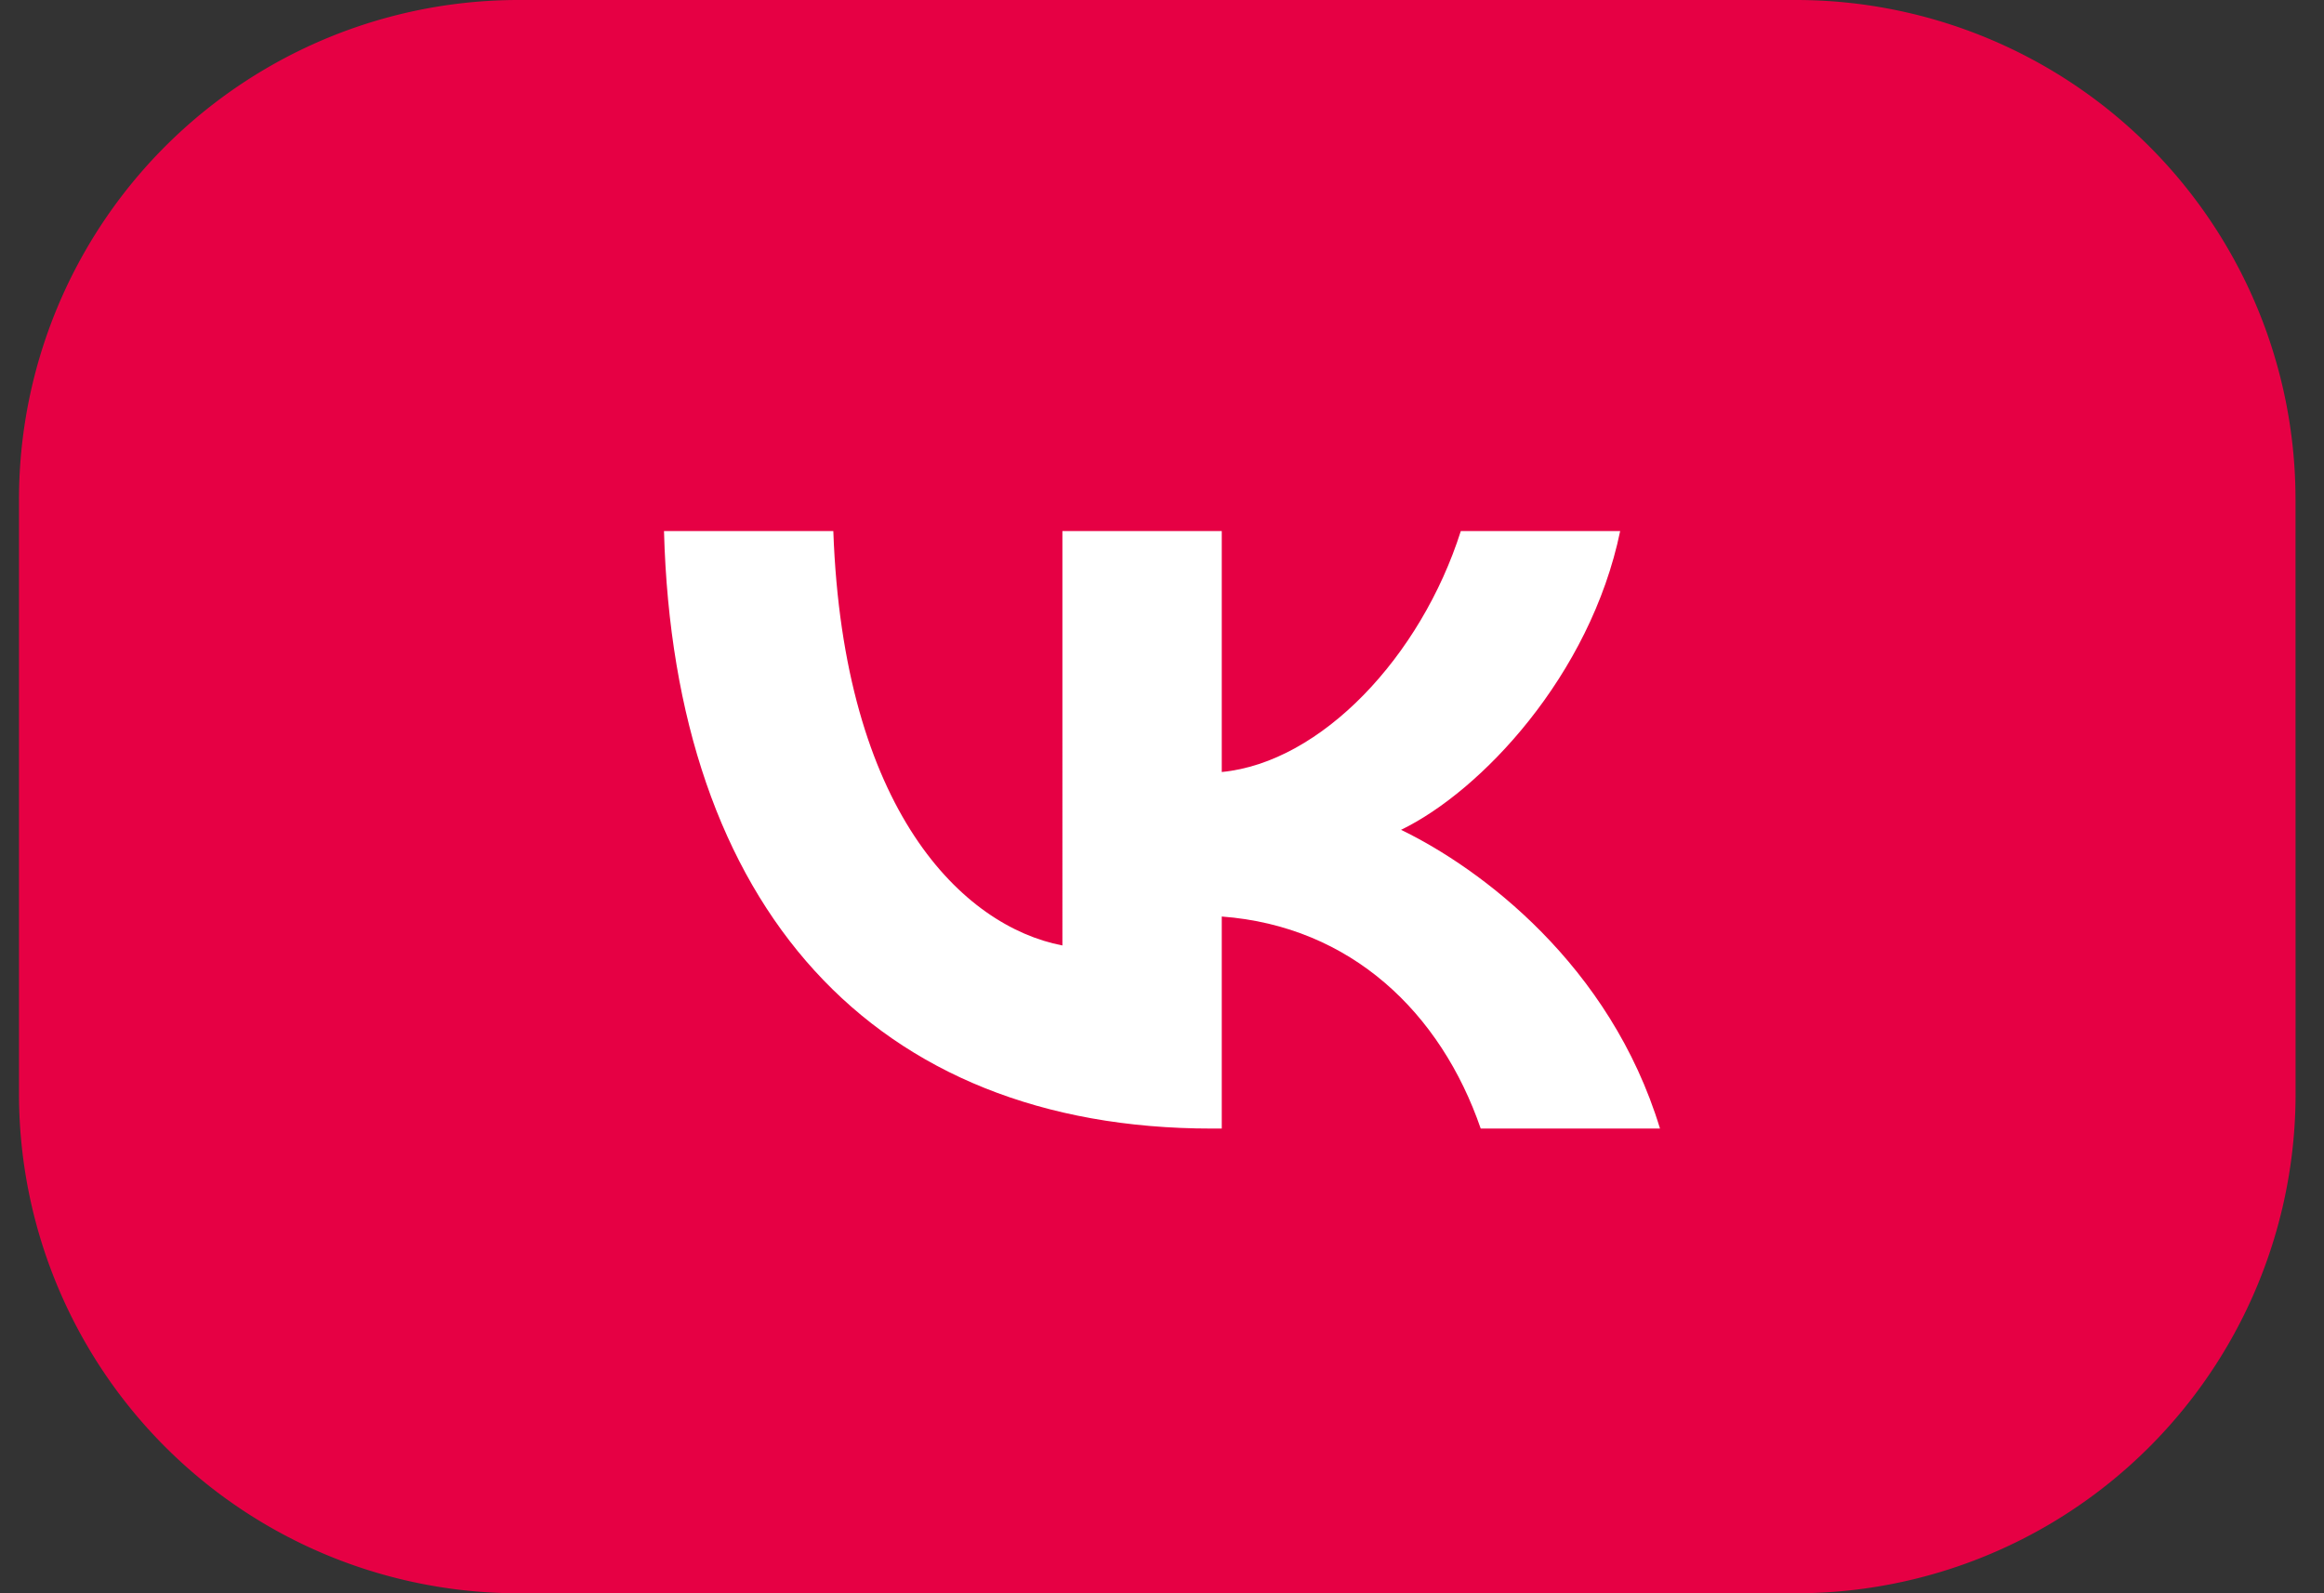
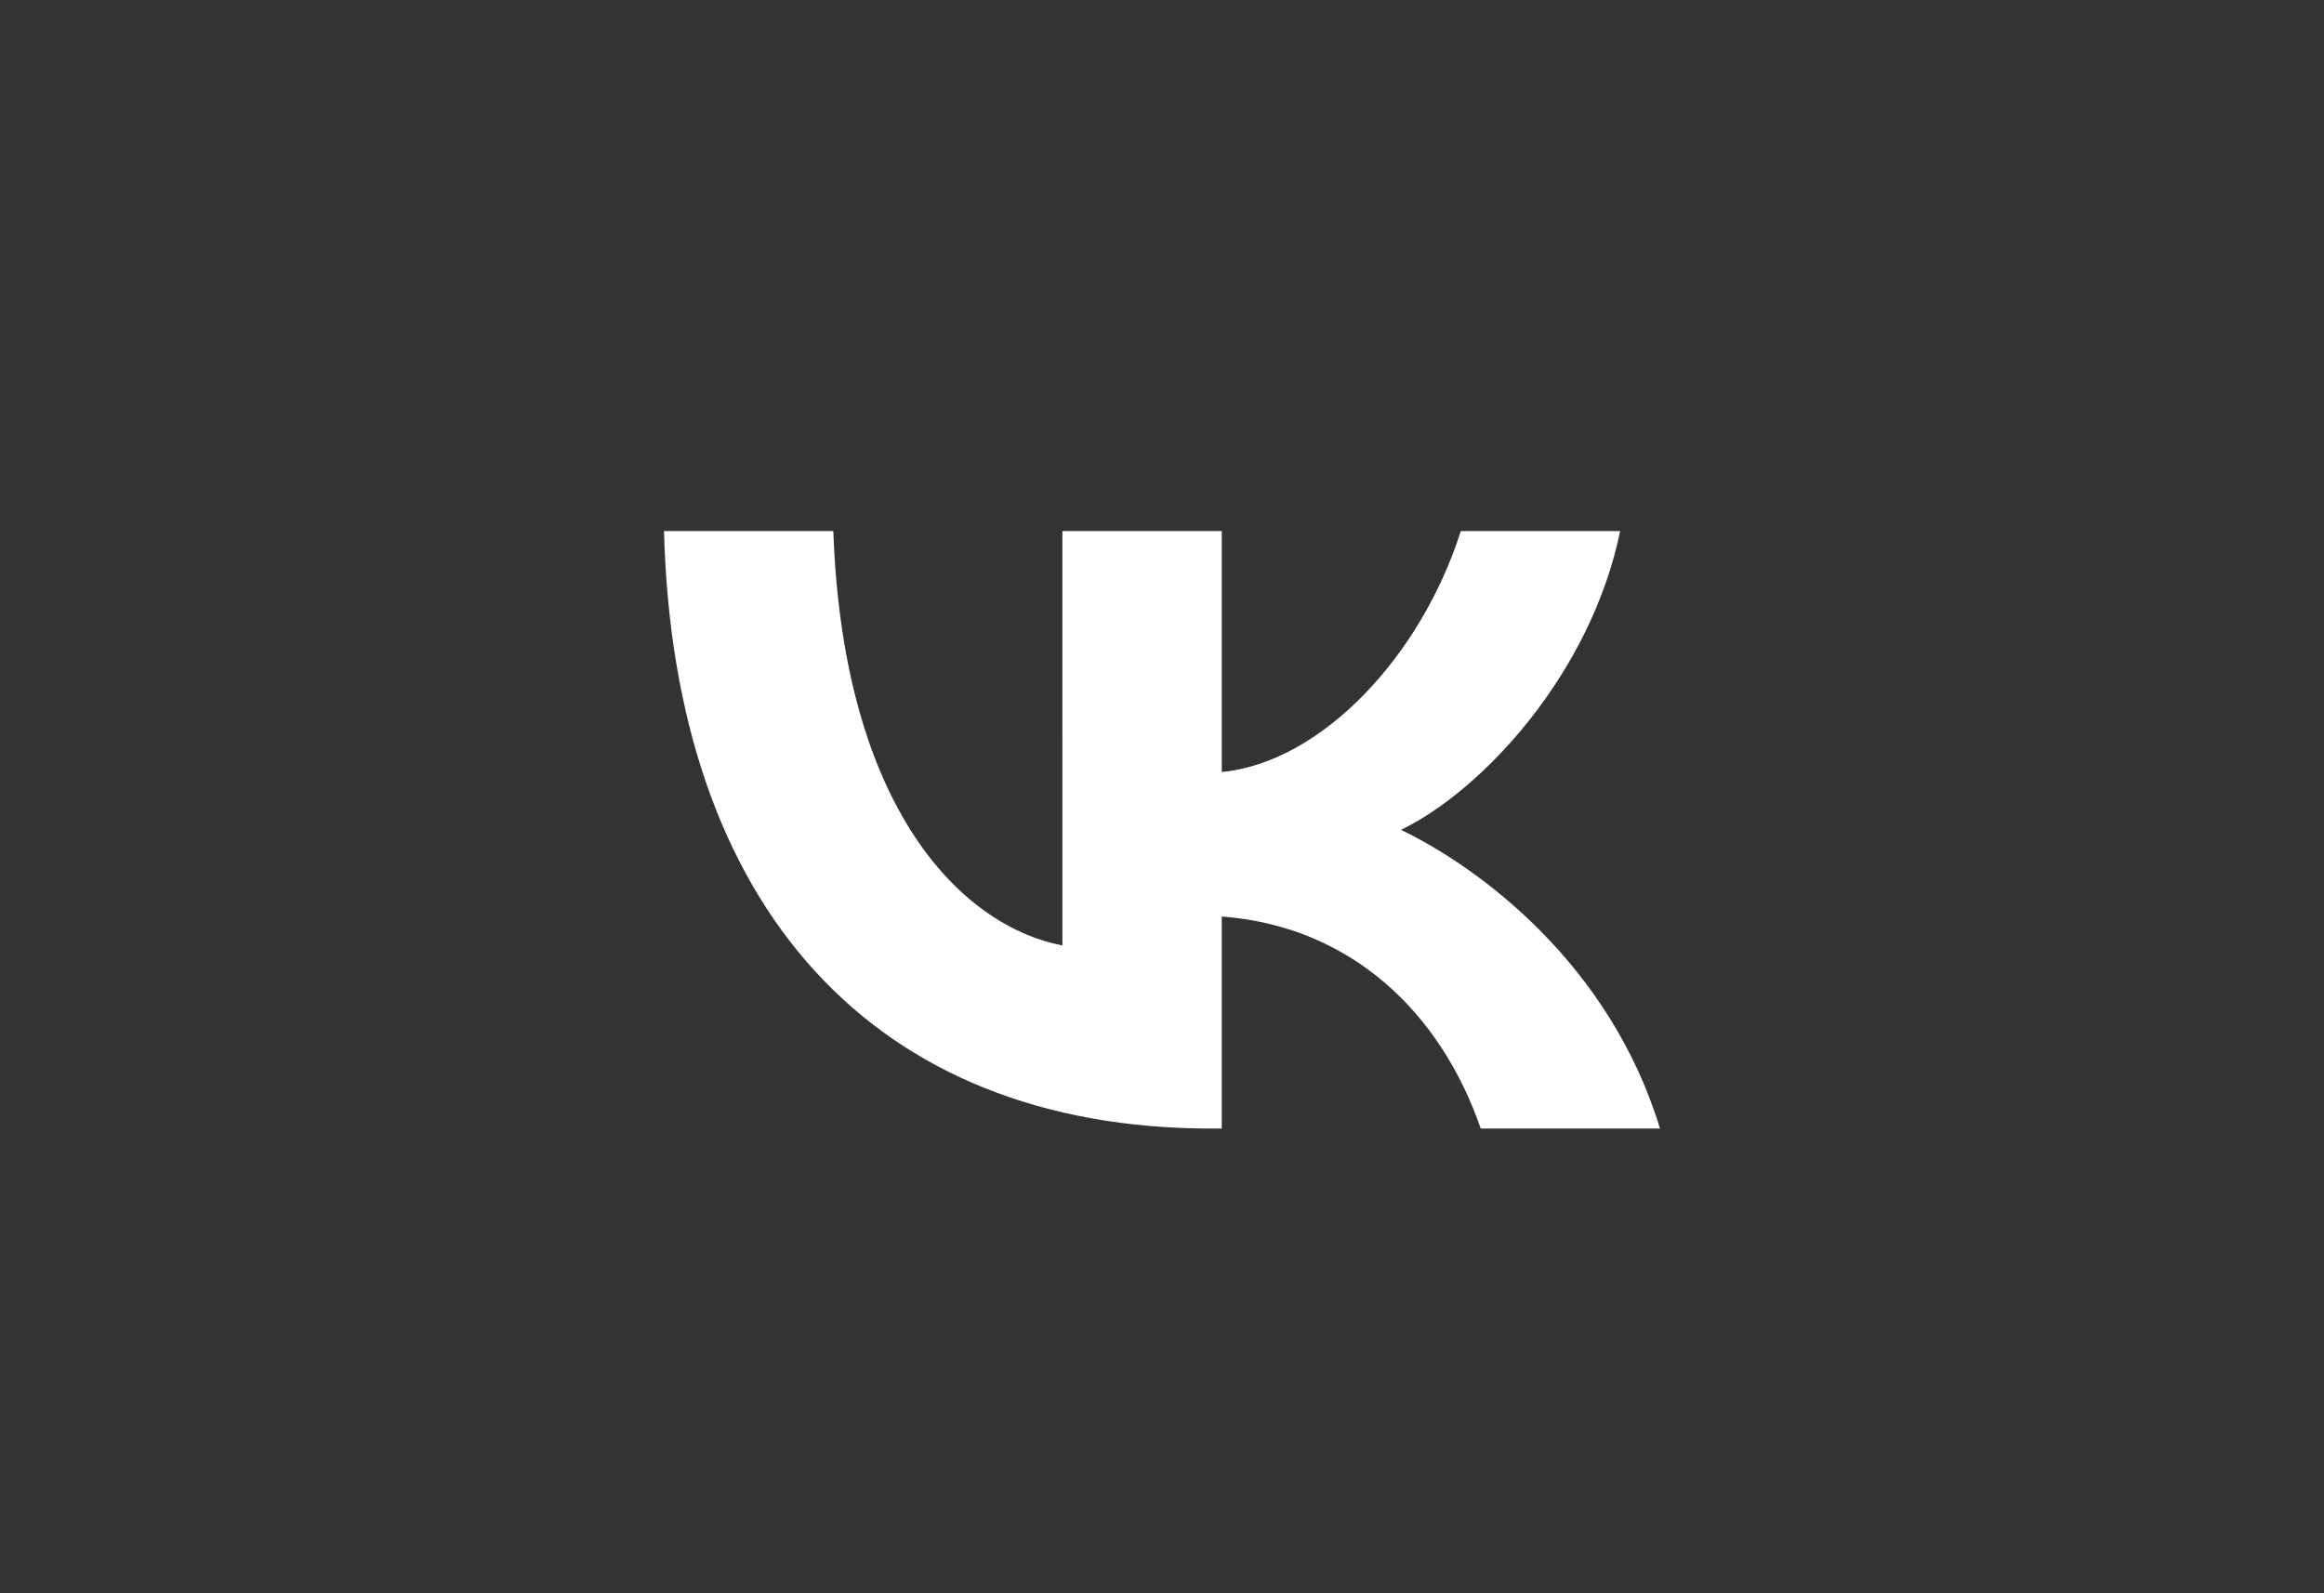
<svg xmlns="http://www.w3.org/2000/svg" width="35" height="24" fill="none">
  <rect width="100%" height="100%" fill="#333333" stroke="none" />
-   <path fill="#E60044" d="M34.571 7.524A7.524 7.524 0 0 0 27.048 0H7.809A7.523 7.523 0 0 0 .286 7.524v8.953A7.523 7.523 0 0 0 7.81 24h19.239a7.522 7.522 0 0 0 7.523-7.523l-.001-8.953Z" />
  <path fill="#fff" fill-rule="evenodd" d="M18.25 17c-5.1 0-8.1-3.339-8.25-9h2.55c.15 4.21 1.95 5.952 3.45 6.242V8h2.4v3.629c1.5-.145 3-1.742 3.6-3.629h2.4c-.45 2.177-2.1 3.92-3.3 4.5 1.2.58 3.15 2.032 3.9 4.5h-2.7c-.6-1.742-1.95-3.048-3.9-3.194V17h-.3.15Z" clip-rule="evenodd" />
</svg>